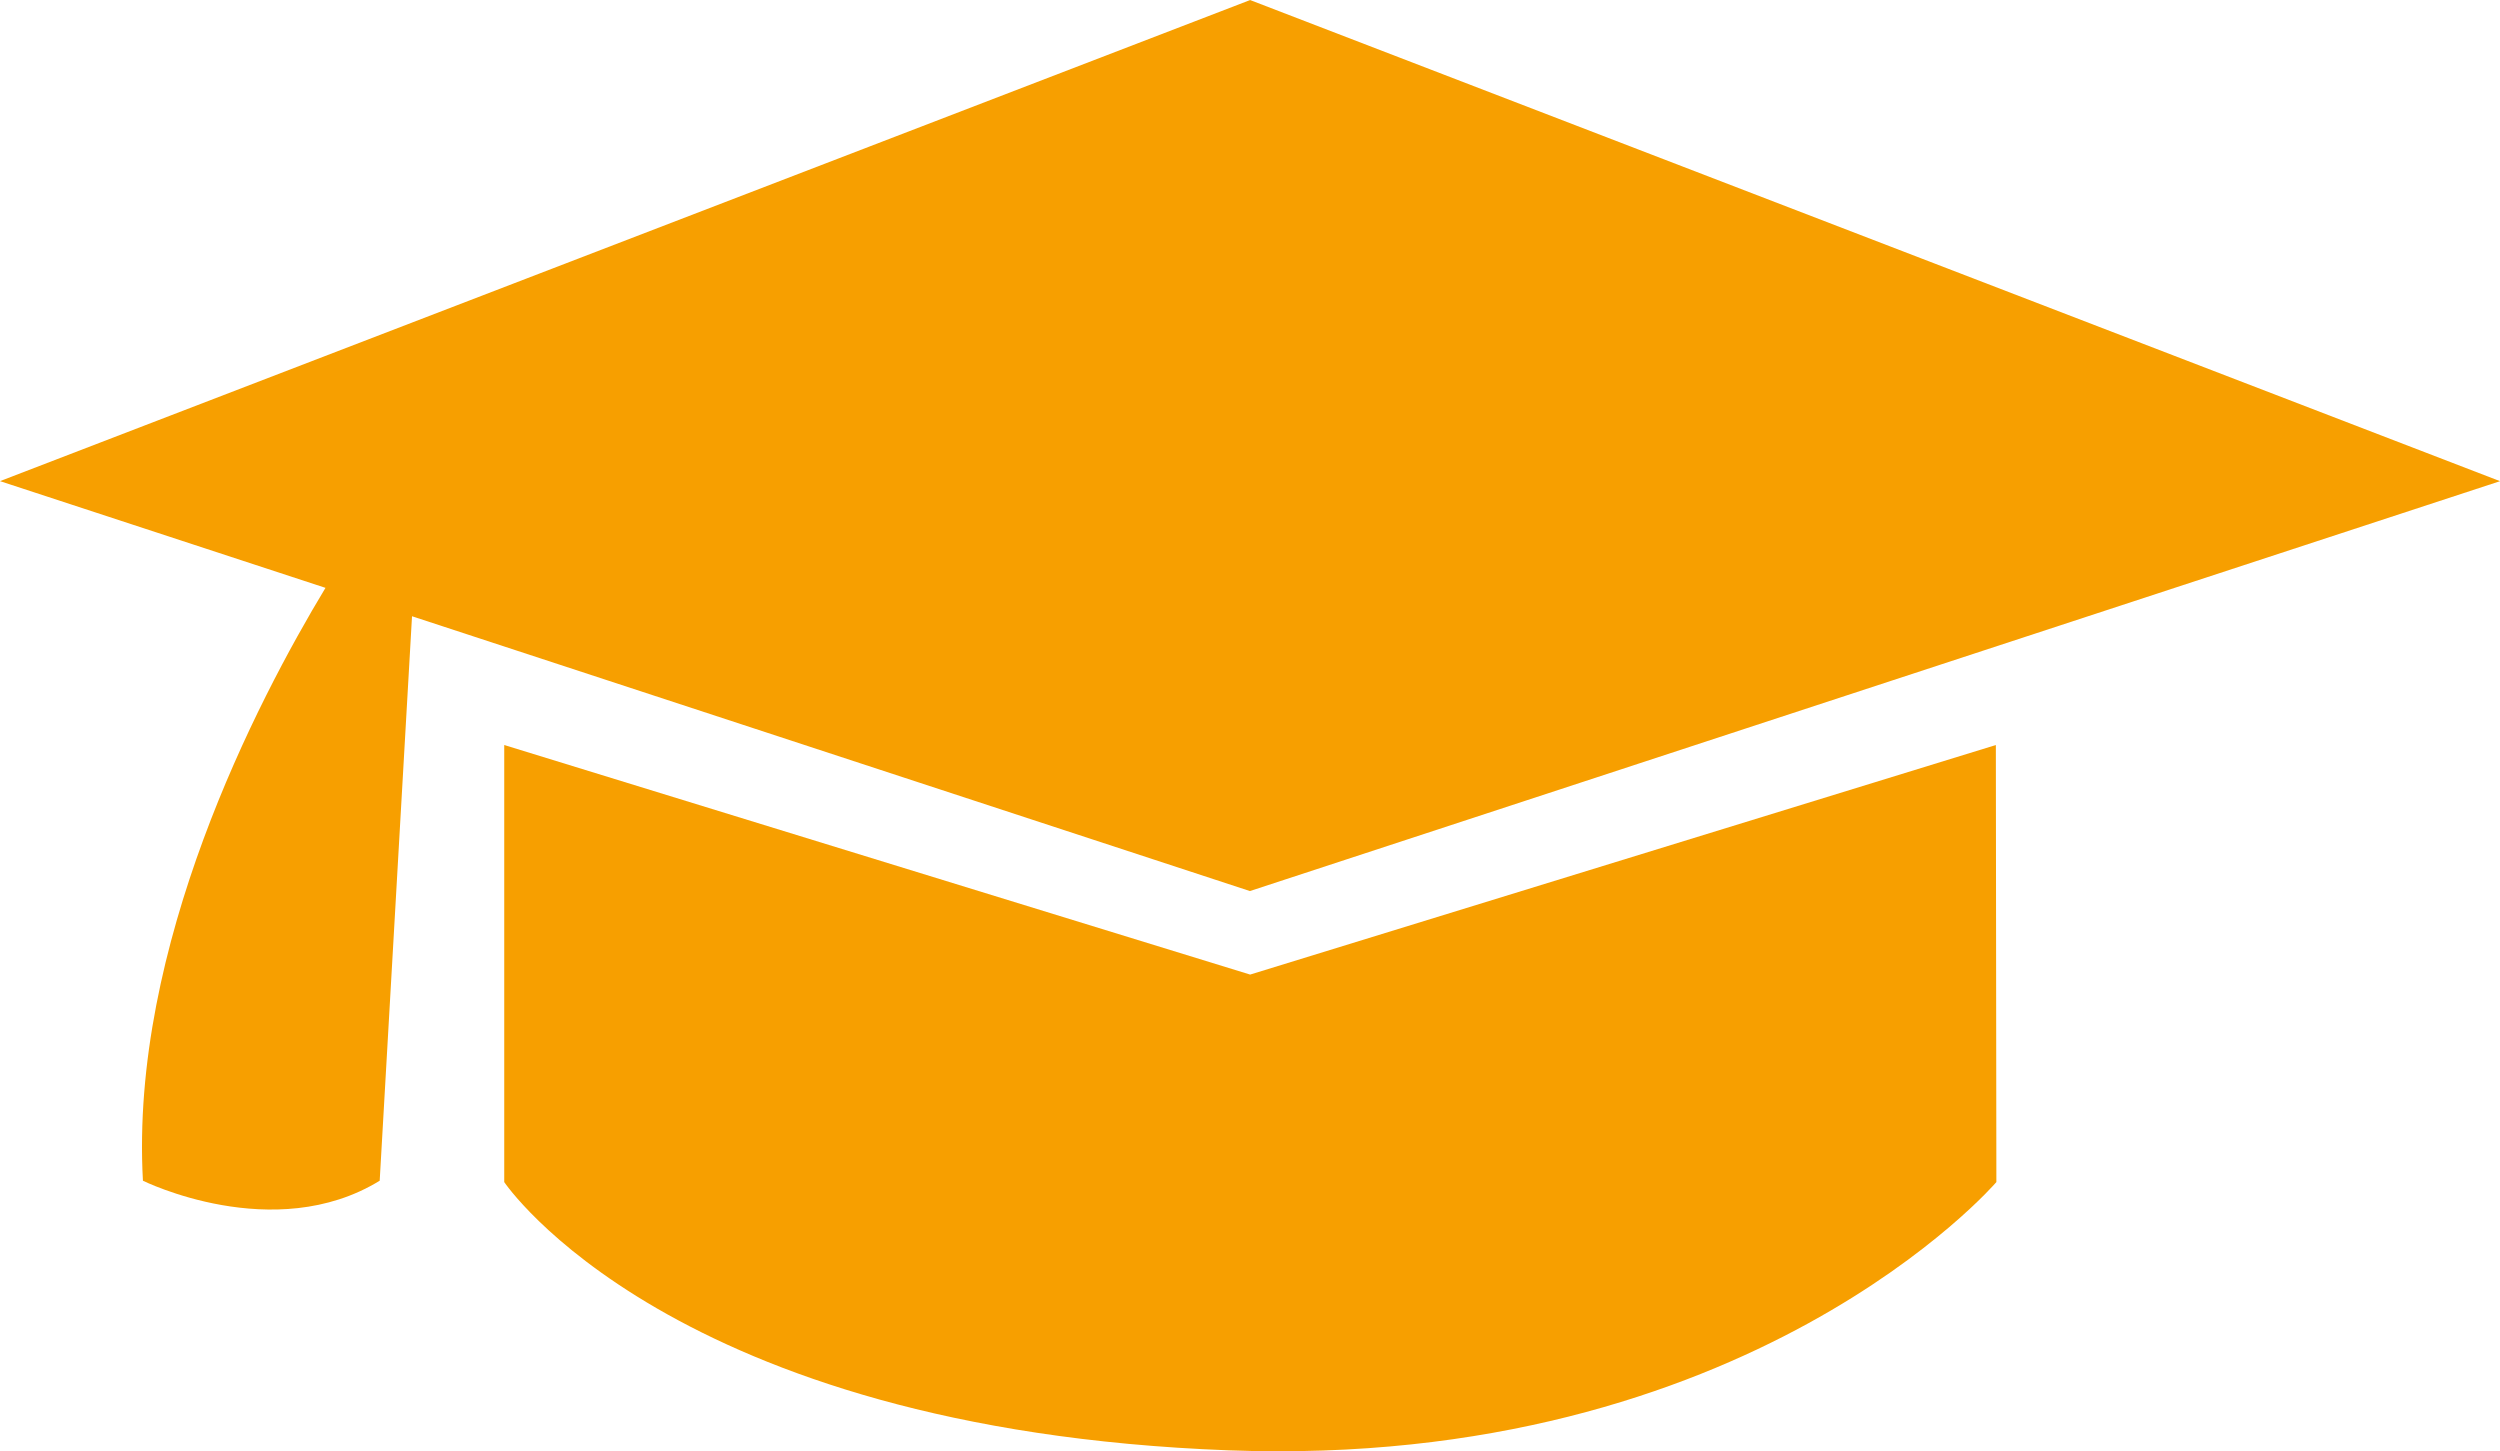
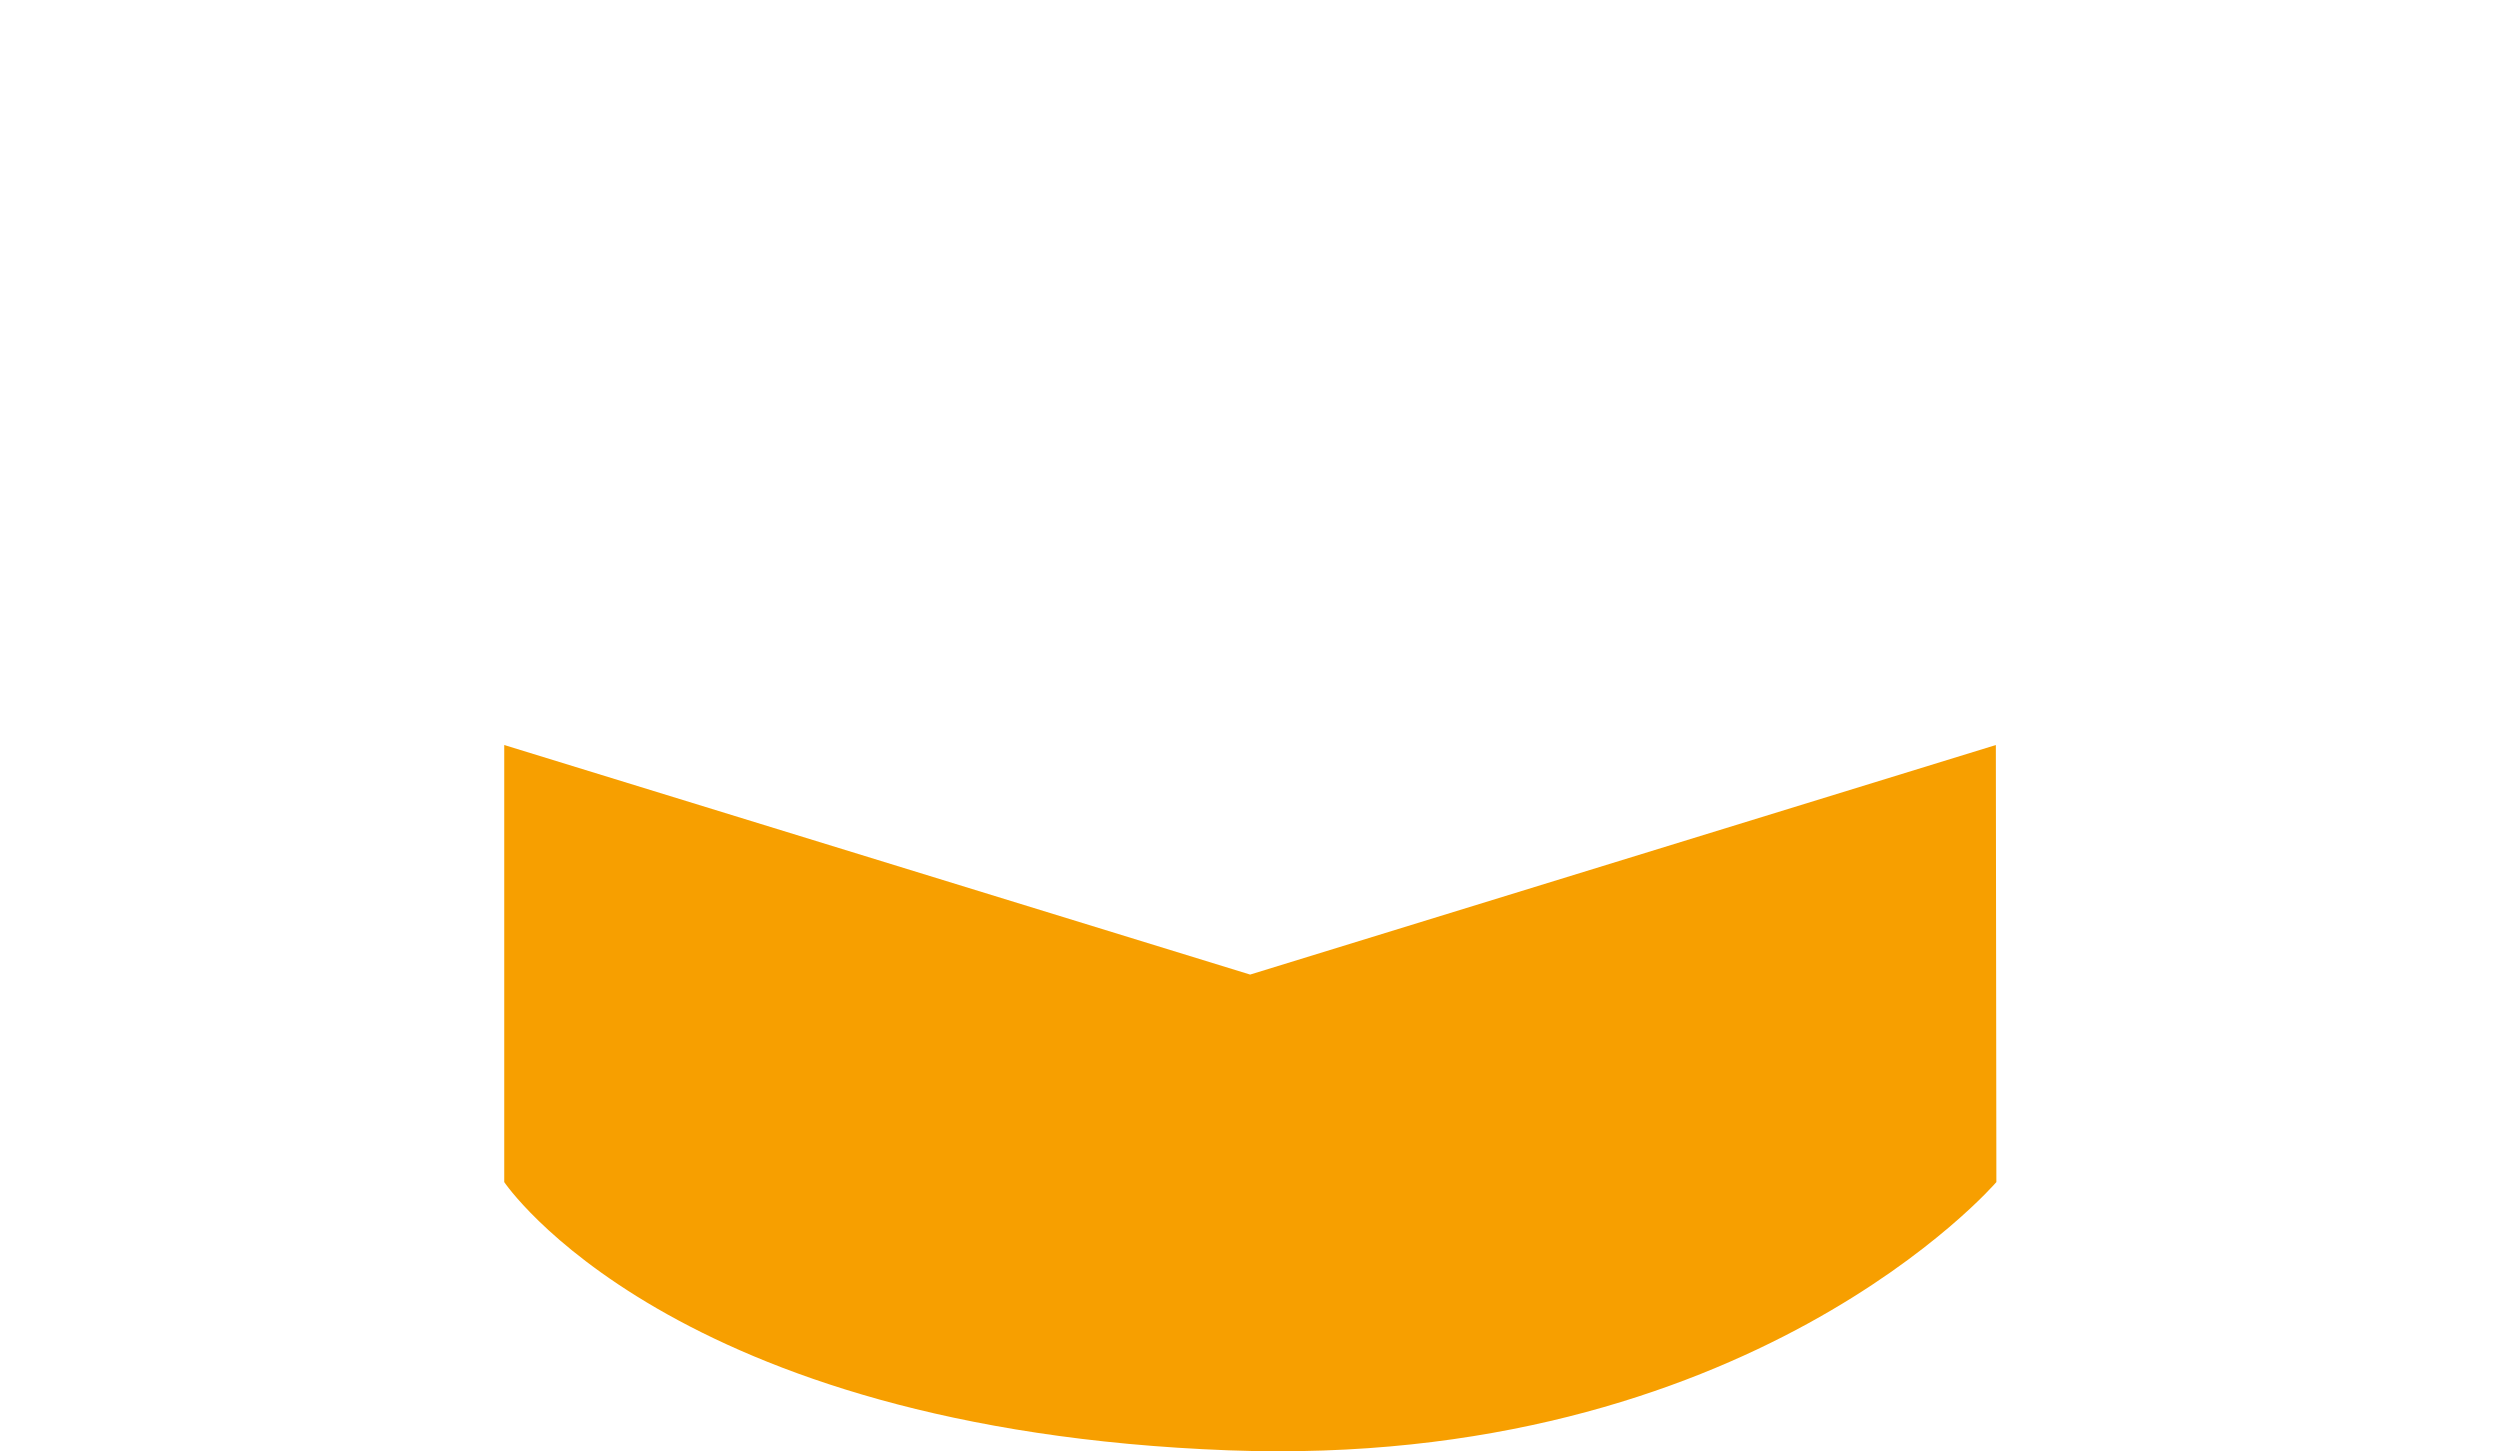
<svg xmlns="http://www.w3.org/2000/svg" height="33.223" viewBox="0 0 57.23 33.223" width="57.23">
  <g fill="#f79f00" transform="translate(-22.594 -38.369)">
    <path d="m68.283 55.424-17.071 5.255-17.075-5.255v10.005s3.787 5.661 16.581 6.141c11.93.447 17.577-6.141 17.577-6.141z" />
-     <path d="m79.825 49.384-28.613-11.014-28.618 11.013 7.451 2.443c-1.579 2.617-4.478 8.208-4.179 13.572 0 0 3 1.485 5.42 0l.74-12.922 19.181 6.291z" />
  </g>
</svg>